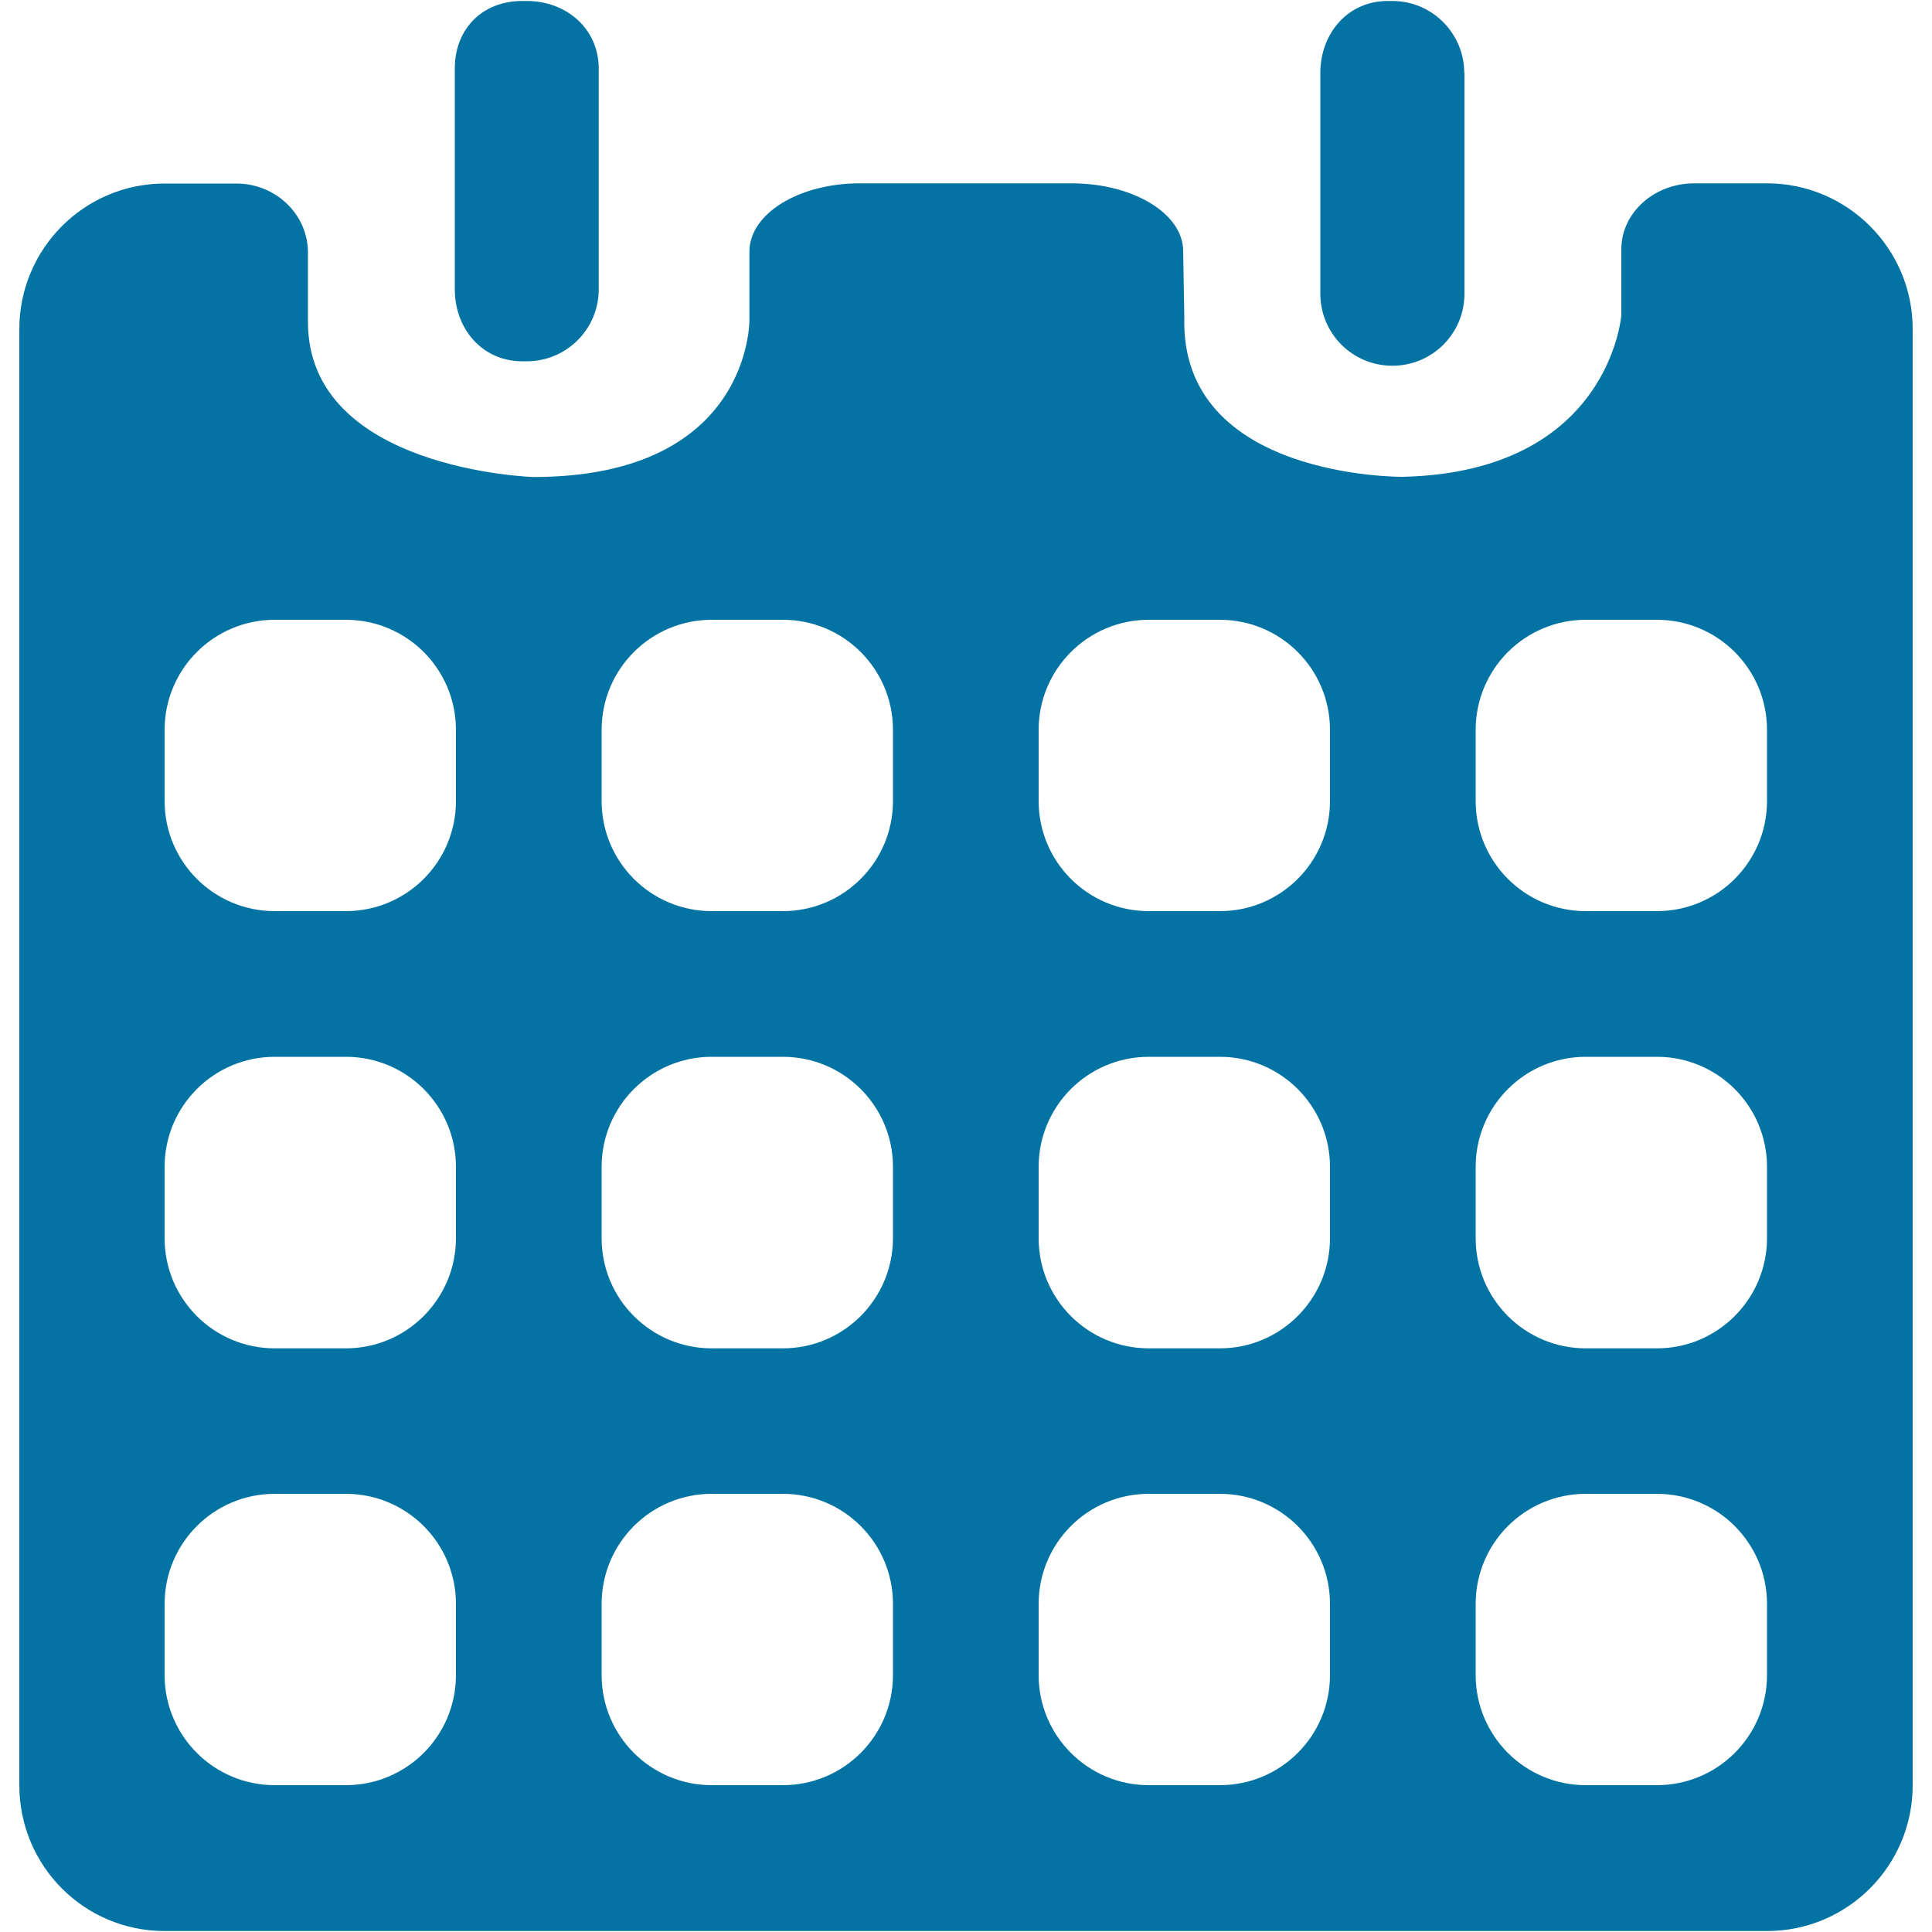
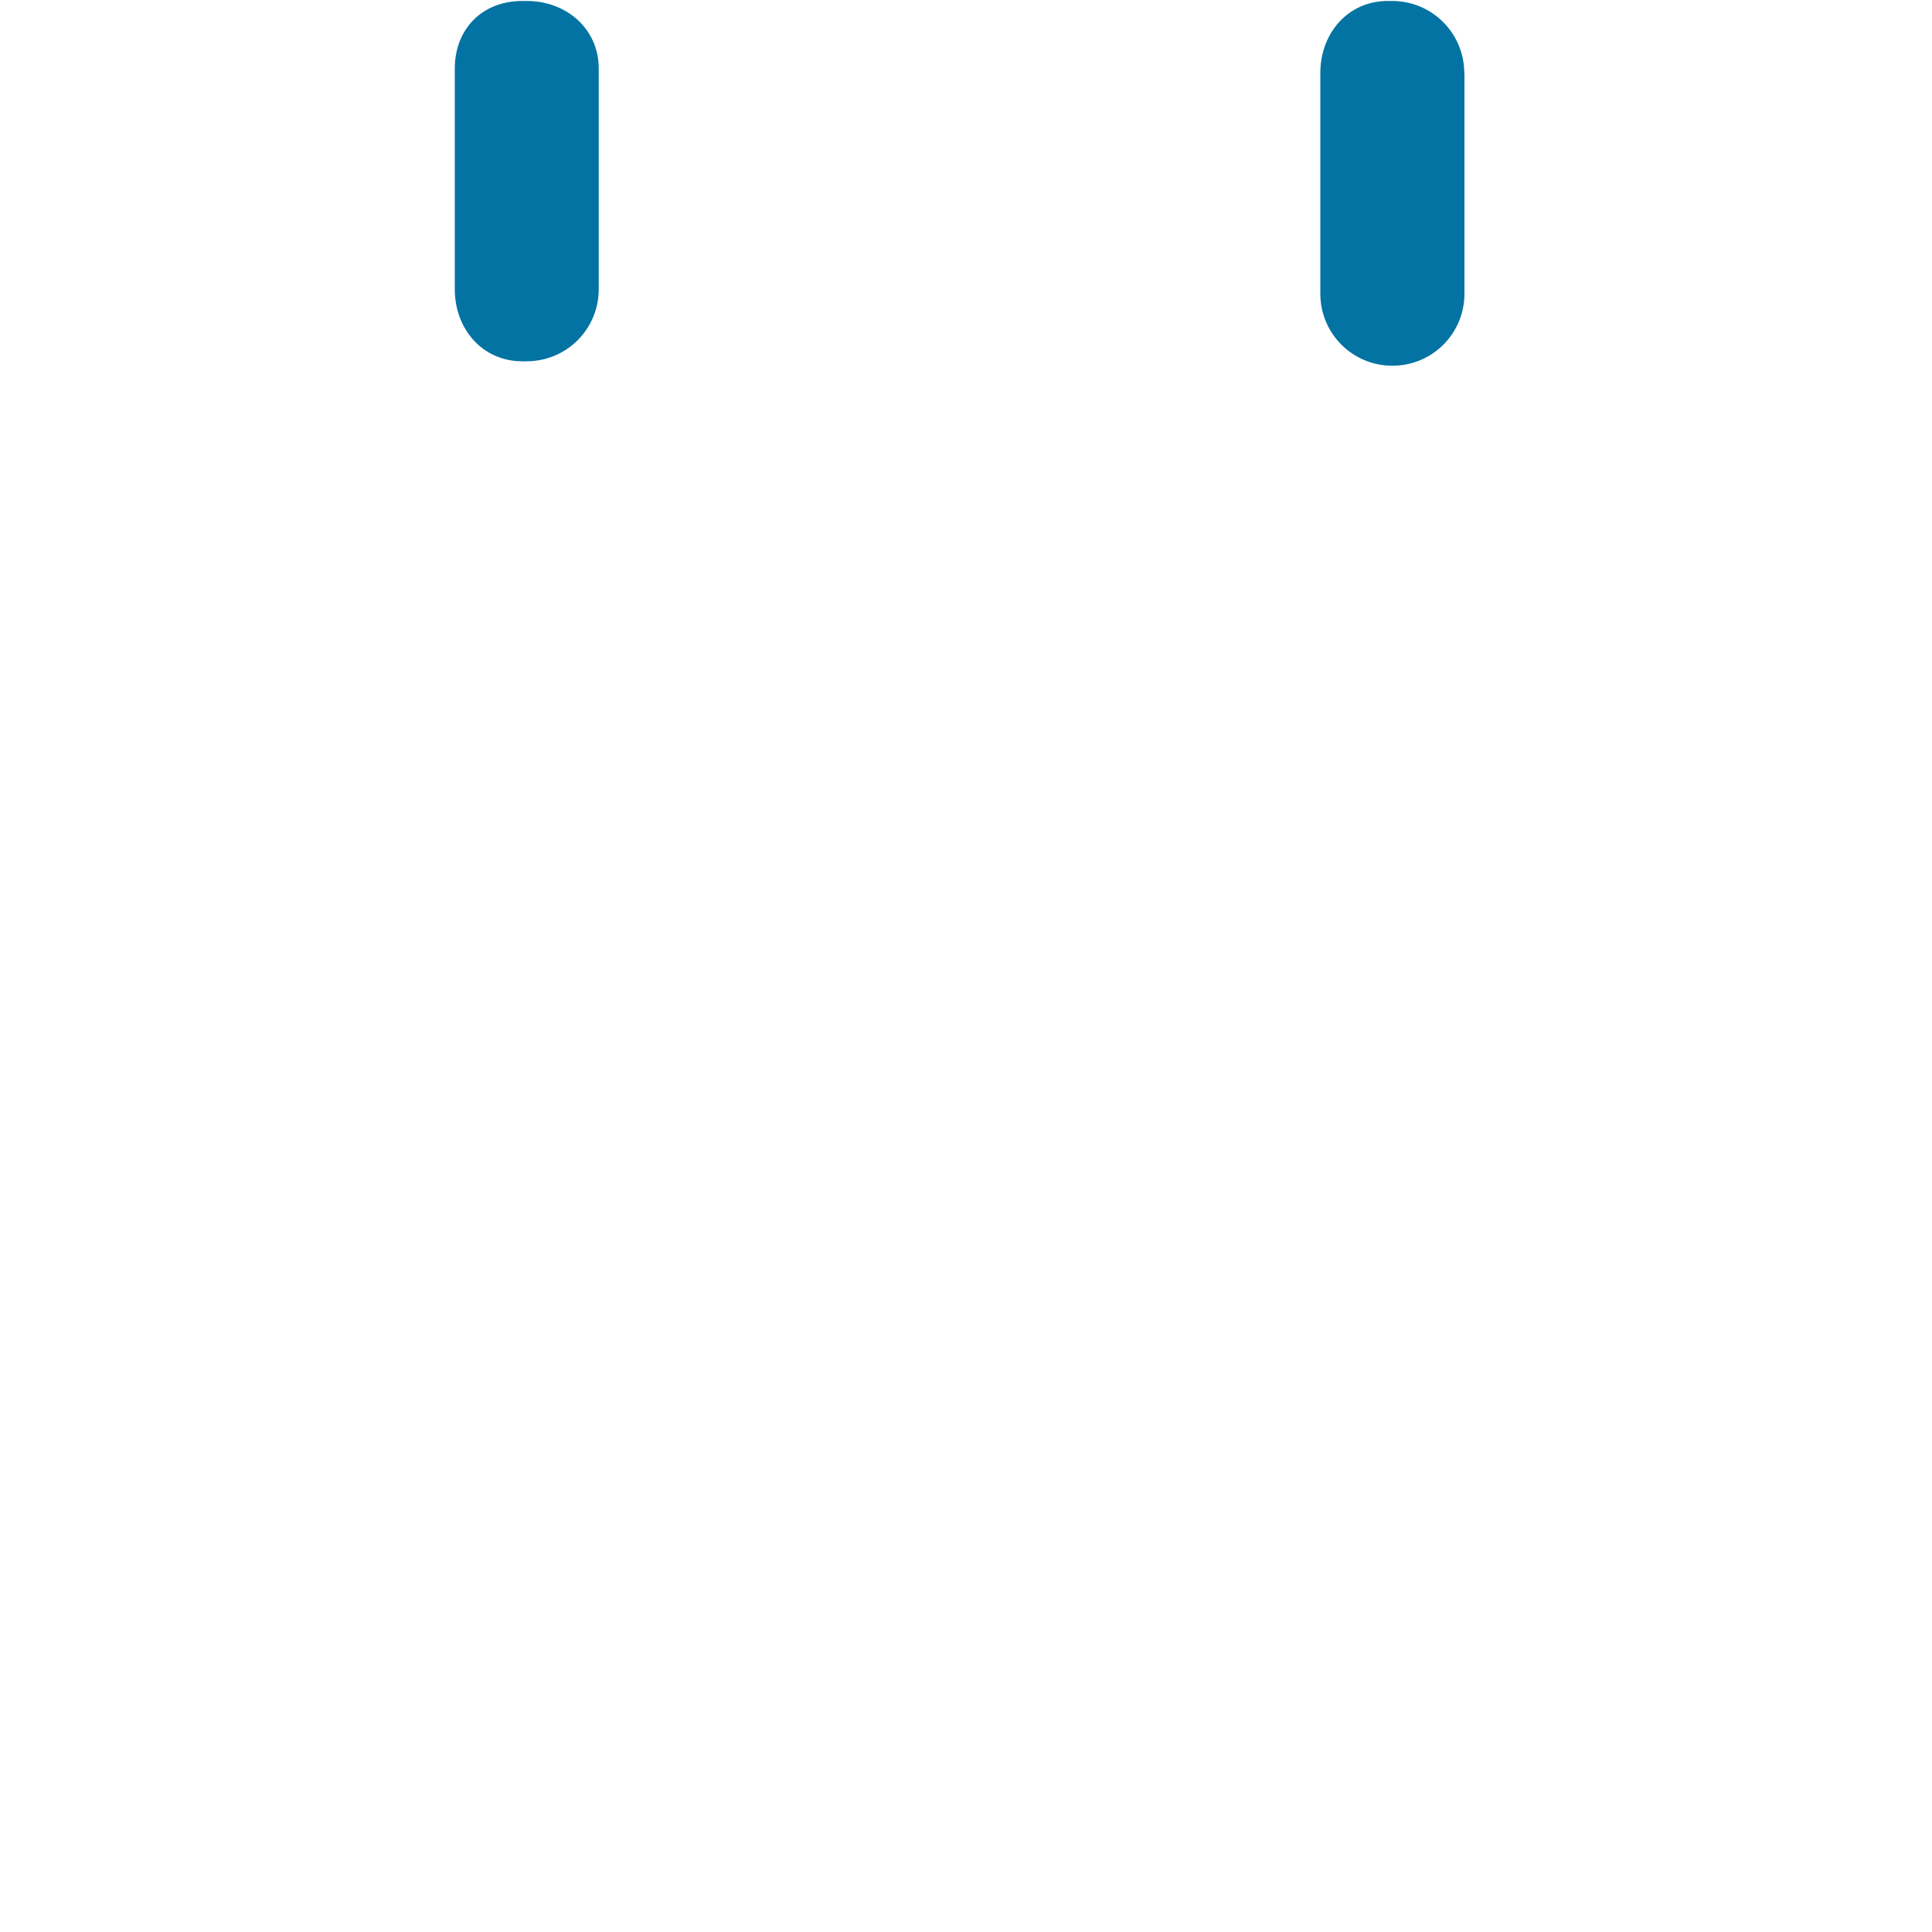
<svg xmlns="http://www.w3.org/2000/svg" viewBox="0 0 1000 1000" style="fill:#0273a2">
  <title>Black Paper Calendar With Spring SVG icon</title>
  <g>
-     <path d="M876.9,94.9c-20.8,0-37.7,15.3-37.7,34.1v34.1c0,0-6,81.2-113.1,83.7c0,0-115.4,1.2-113.1-82.5c0,0-0.3-15.5-0.6-34.7c-0.3-19.2-26.1-34.7-57.6-34.7H444.9c-31.5,0-57,15.8-57,35.3v35.3c0,0,1.2,81.4-111.9,81.4c0,0-116.6-3.6-116.6-80.2c0,0,0-16.1,0-35.9s-16.6-35.8-37.1-35.8H85.2c-41.6,0-75.2,33.8-75.2,75.4V924c0,41.7,33.5,75.5,75.2,75.5h829.4c41.7,0,75.4-33.8,75.4-75.5V170.3c0-41.6-33.8-75.4-75.4-75.4C914.6,94.9,897.7,94.9,876.9,94.9z M179,924h-36.8c-31.5,0-57-25.5-57-57v-36.8c0-31.5,25.5-57,57-57H179c31.5,0,57,25.5,57,57V867C236,898.5,210.5,924,179,924z M179,697.9h-36.8c-31.5,0-57-25.5-57-57V604c0-31.5,25.5-57,57-57H179c31.5,0,57,25.5,57,57v36.8C236,672.3,210.5,697.9,179,697.9z M179,471.6h-36.8c-31.5,0-57-25.5-57-57v-36.8c0-31.5,25.5-57,57-57H179c31.5,0,57,25.5,57,57v36.8C236,446.1,210.5,471.6,179,471.6z M405.2,924h-36.8c-31.5,0-57-25.5-57-57v-36.8c0-31.5,25.5-57,57-57h36.8c31.5,0,57,25.5,57,57V867C462.2,898.5,436.7,924,405.2,924z M405.2,697.9h-36.8c-31.5,0-57-25.5-57-57V604c0-31.5,25.5-57,57-57h36.8c31.5,0,57,25.5,57,57v36.8C462.2,672.3,436.7,697.9,405.2,697.9z M405.2,471.6h-36.8c-31.5,0-57-25.5-57-57v-36.8c0-31.5,25.5-57,57-57h36.8c31.5,0,57,25.5,57,57v36.8C462.2,446.1,436.7,471.6,405.2,471.6z M631.4,924h-36.8c-31.5,0-57-25.5-57-57v-36.8c0-31.5,25.5-57,57-57h36.8c31.5,0,57,25.5,57,57V867C688.4,898.5,662.9,924,631.4,924z M631.4,697.9h-36.8c-31.5,0-57-25.5-57-57V604c0-31.5,25.5-57,57-57h36.8c31.5,0,57,25.5,57,57v36.8C688.4,672.3,662.9,697.9,631.4,697.9z M631.4,471.6h-36.8c-31.5,0-57-25.5-57-57v-36.8c0-31.5,25.5-57,57-57h36.8c31.5,0,57,25.5,57,57v36.8C688.4,446.1,662.9,471.6,631.4,471.6z M857.6,924h-36.8c-31.5,0-57-25.5-57-57v-36.8c0-31.5,25.5-57,57-57h36.8c31.5,0,57,25.5,57,57V867C914.6,898.5,889.1,924,857.6,924z M857.6,697.9h-36.8c-31.5,0-57-25.5-57-57V604c0-31.5,25.5-57,57-57h36.8c31.5,0,57,25.5,57,57v36.8C914.6,672.3,889.1,697.9,857.6,697.9z M857.6,471.6h-36.8c-31.5,0-57-25.5-57-57v-36.8c0-31.5,25.5-57,57-57h36.8c31.5,0,57,25.5,57,57v36.8C914.6,446.1,889.1,471.6,857.6,471.6z" />
    <path d="M309.9,35.5c0-20.5-16.6-35-37.3-35h-2.3c-20.6,0-34.9,14.4-34.9,35v114.2c0,20.6,14.3,37.3,34.9,37.3h2.3c20.6,0,37.3-16.6,37.3-37.3V35.5z" />
    <path d="M757.9,37.8c0-20.5-16.6-37.3-37.3-37.3h-2.3c-20.6,0-34.9,16.7-34.9,37.3V152c0,20.6,16.6,37.3,37.3,37.3c20.6,0,37.3-16.6,37.3-37.3V37.8z" />
  </g>
</svg>